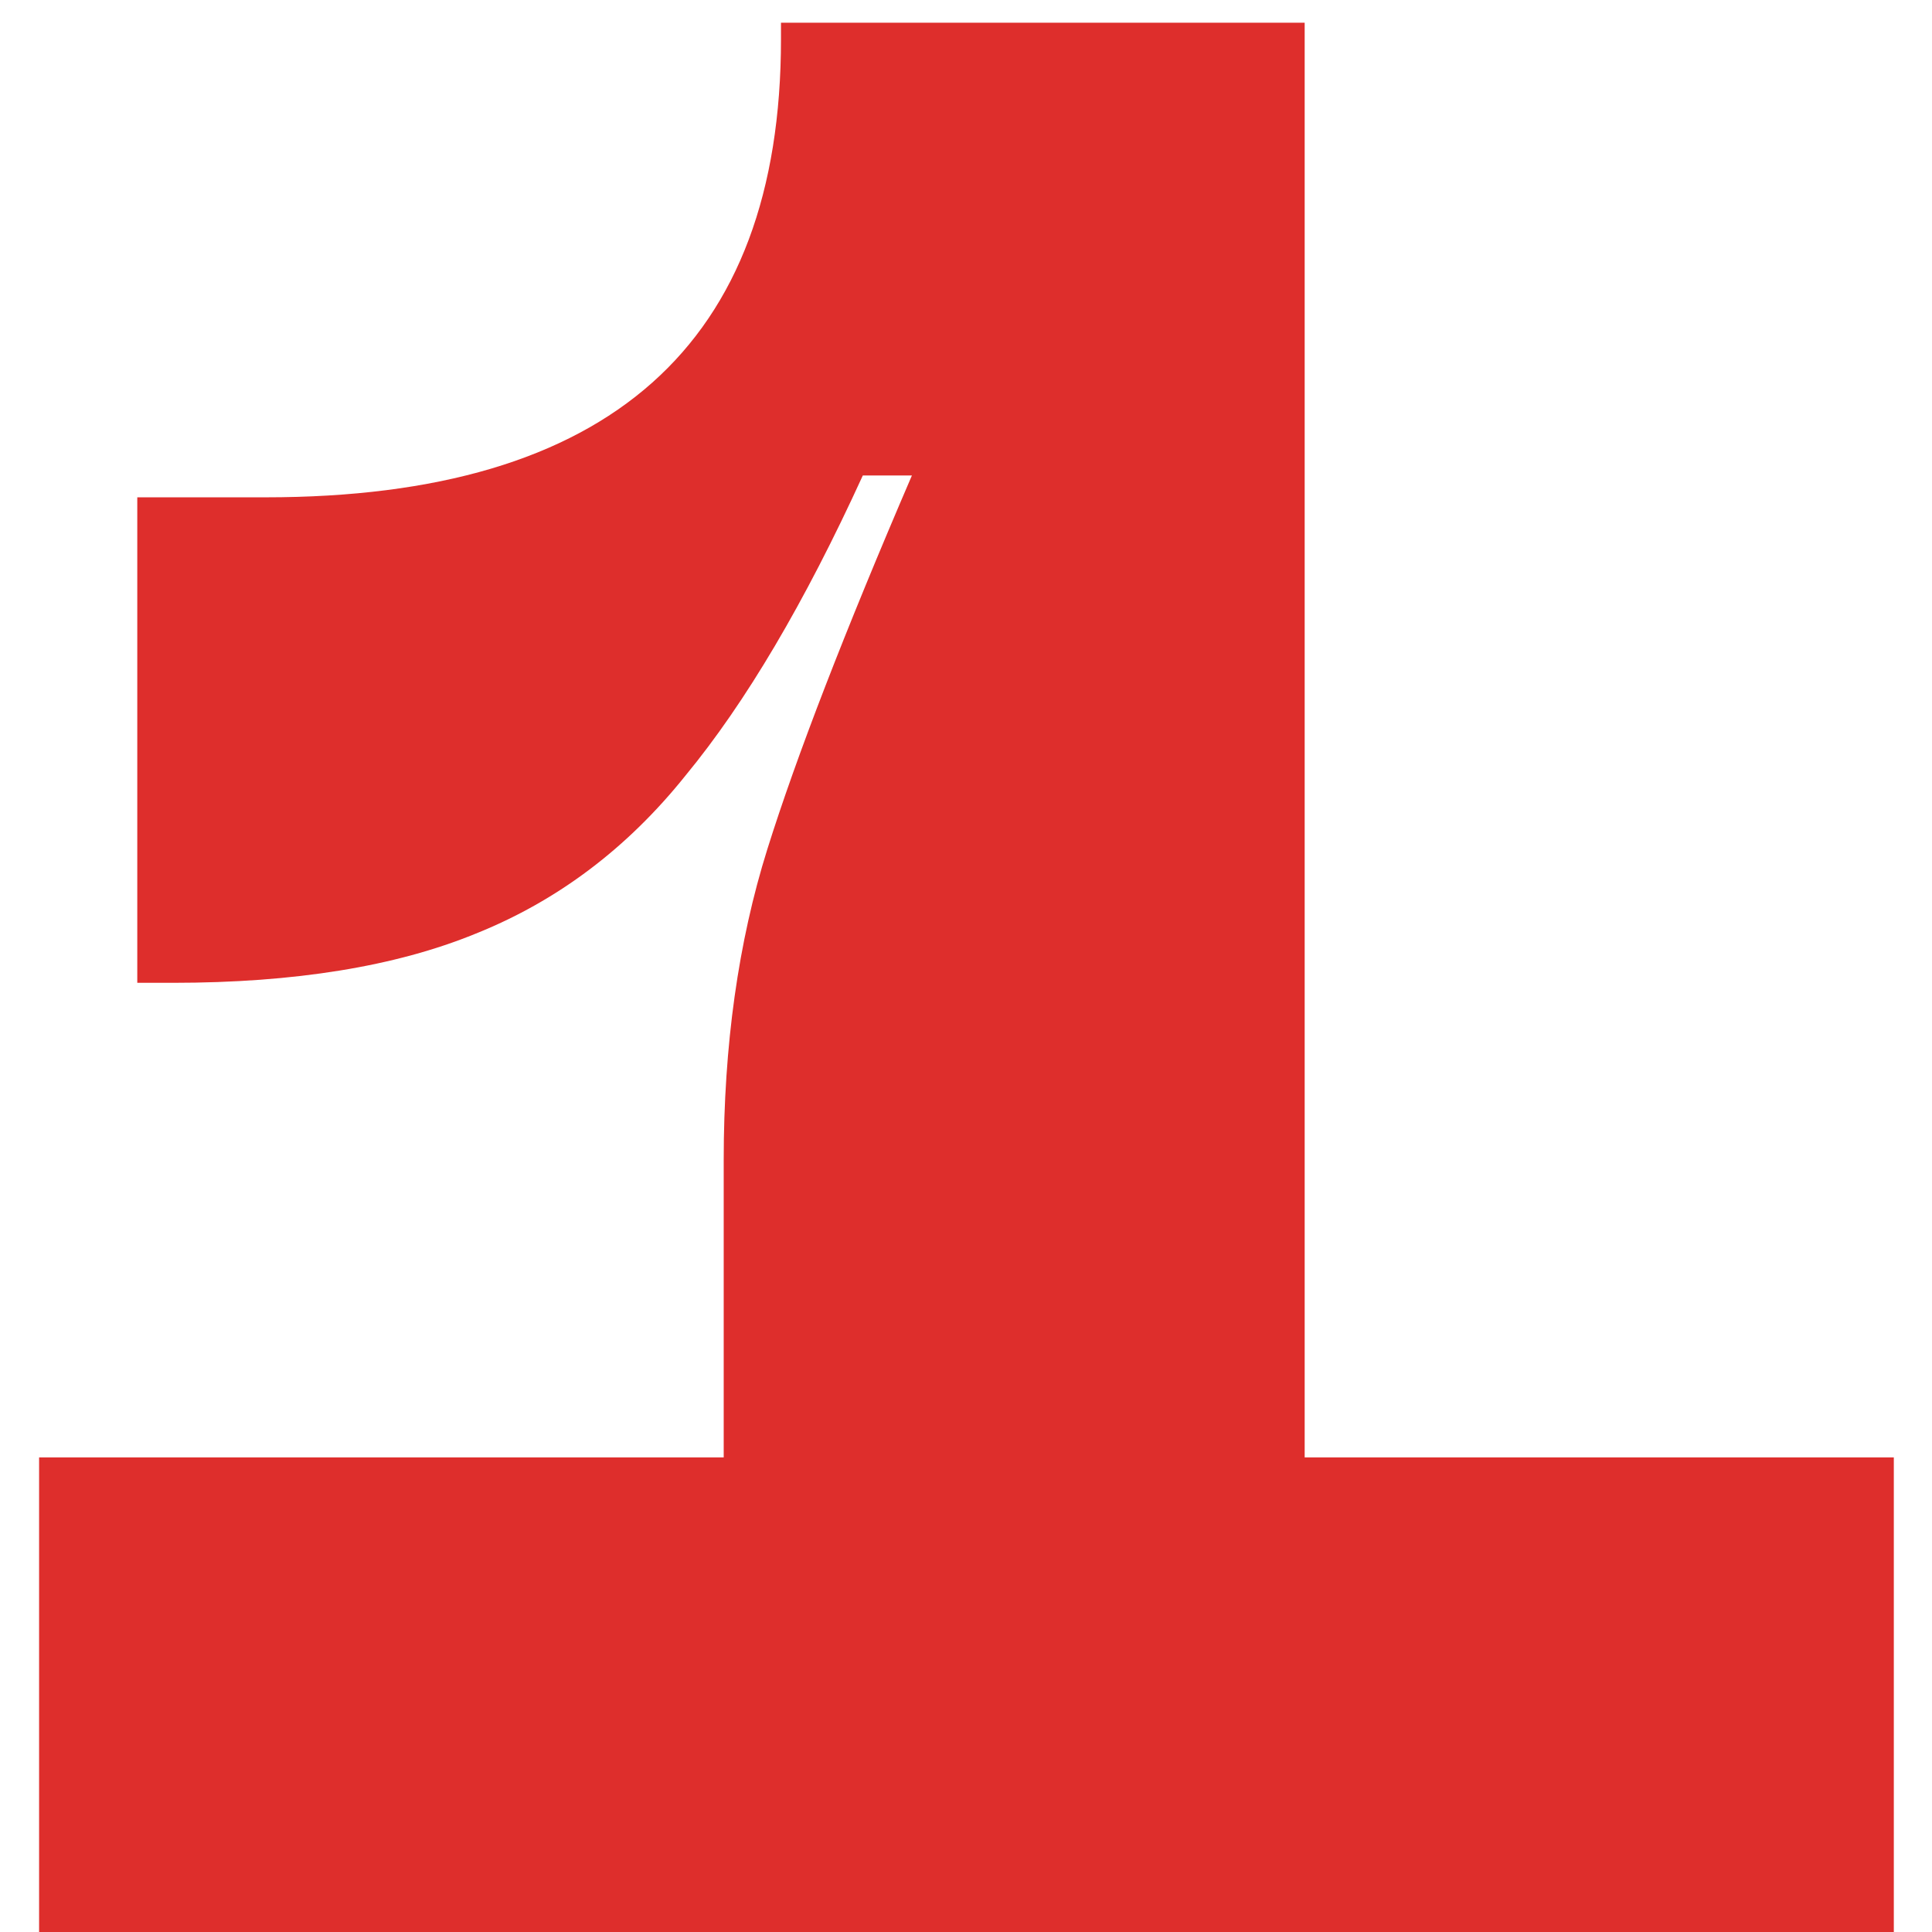
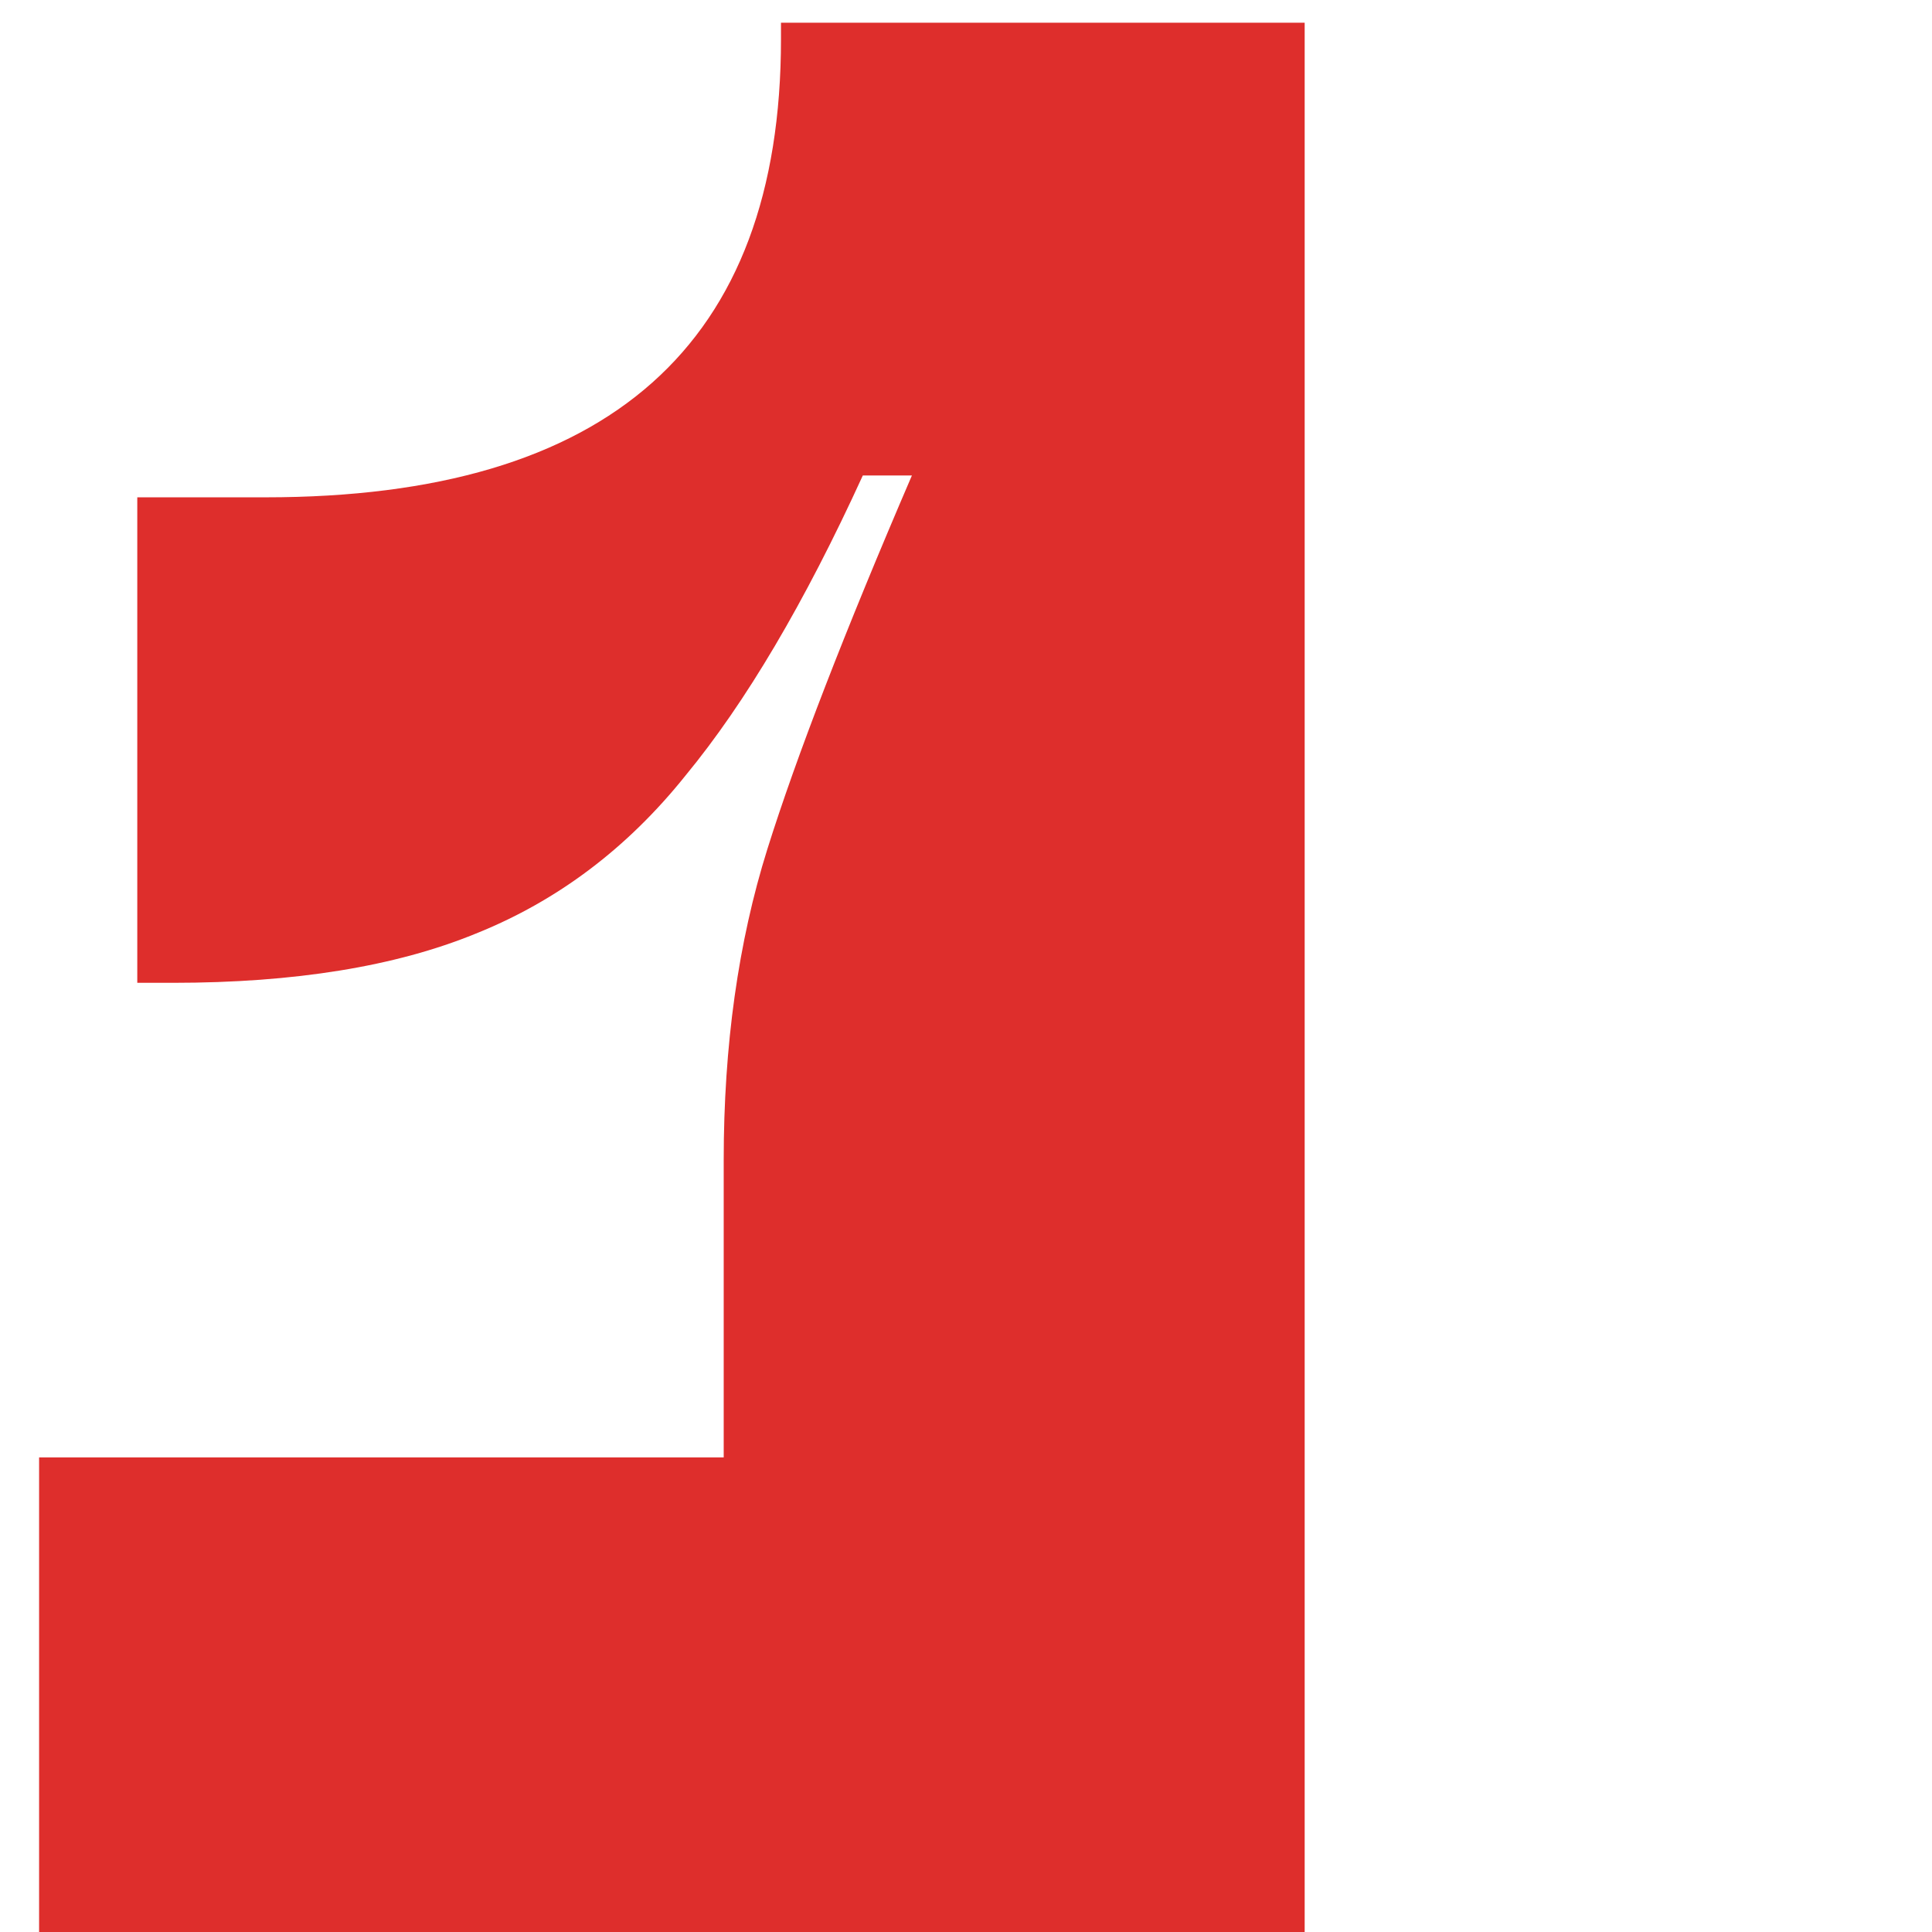
<svg xmlns="http://www.w3.org/2000/svg" width="34" height="34" viewBox="0 0 34 34" fill="none">
-   <path d="M22.96 25.648H33.328V34H0.688V25.648H12.736V20.416C12.736 18.4 12.992 16.576 13.504 14.944C14.016 13.312 14.864 11.12 16.048 8.368H15.184C14.16 10.608 13.12 12.368 12.064 13.648C11.04 14.928 9.808 15.856 8.368 16.432C6.96 17.008 5.184 17.296 3.04 17.296H2.416V8.752H4.672C10.72 8.752 13.744 6.064 13.744 0.688V0.4H22.96V25.648Z" fill="#DE2E2C" />
+   <path d="M22.96 25.648V34H0.688V25.648H12.736V20.416C12.736 18.4 12.992 16.576 13.504 14.944C14.016 13.312 14.864 11.12 16.048 8.368H15.184C14.16 10.608 13.12 12.368 12.064 13.648C11.04 14.928 9.808 15.856 8.368 16.432C6.96 17.008 5.184 17.296 3.04 17.296H2.416V8.752H4.672C10.72 8.752 13.744 6.064 13.744 0.688V0.4H22.96V25.648Z" fill="#DE2E2C" />
</svg>